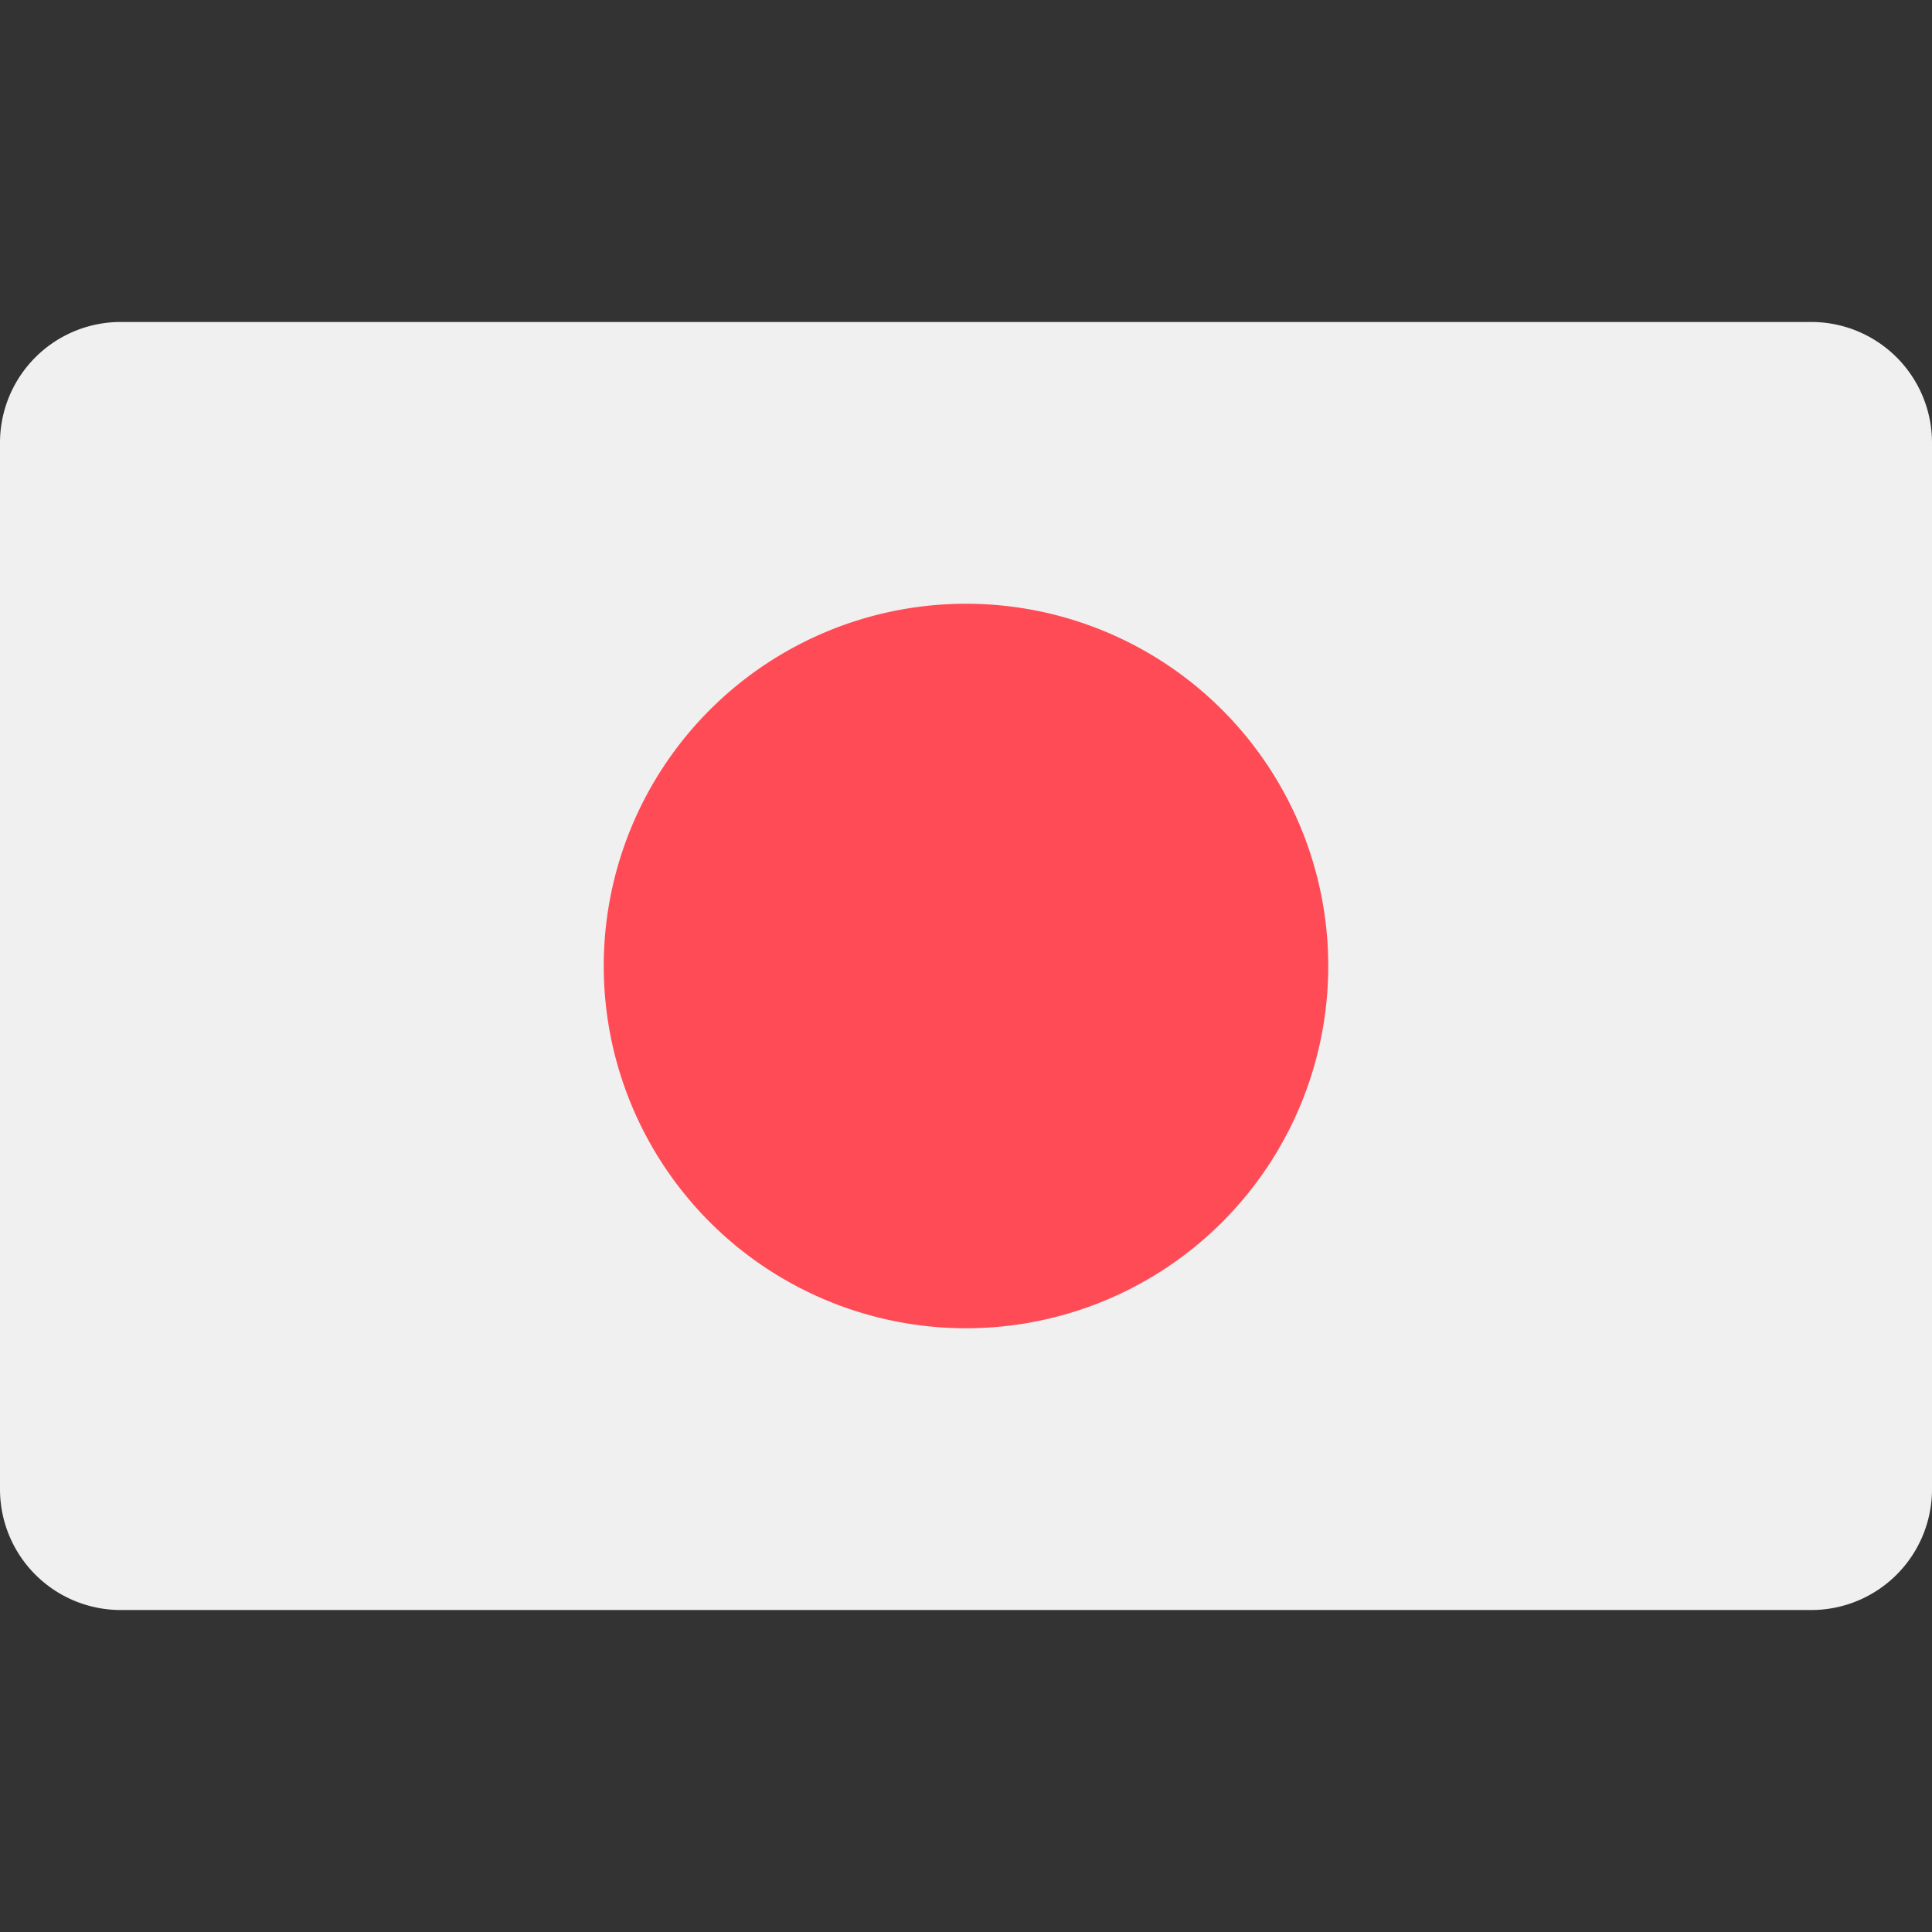
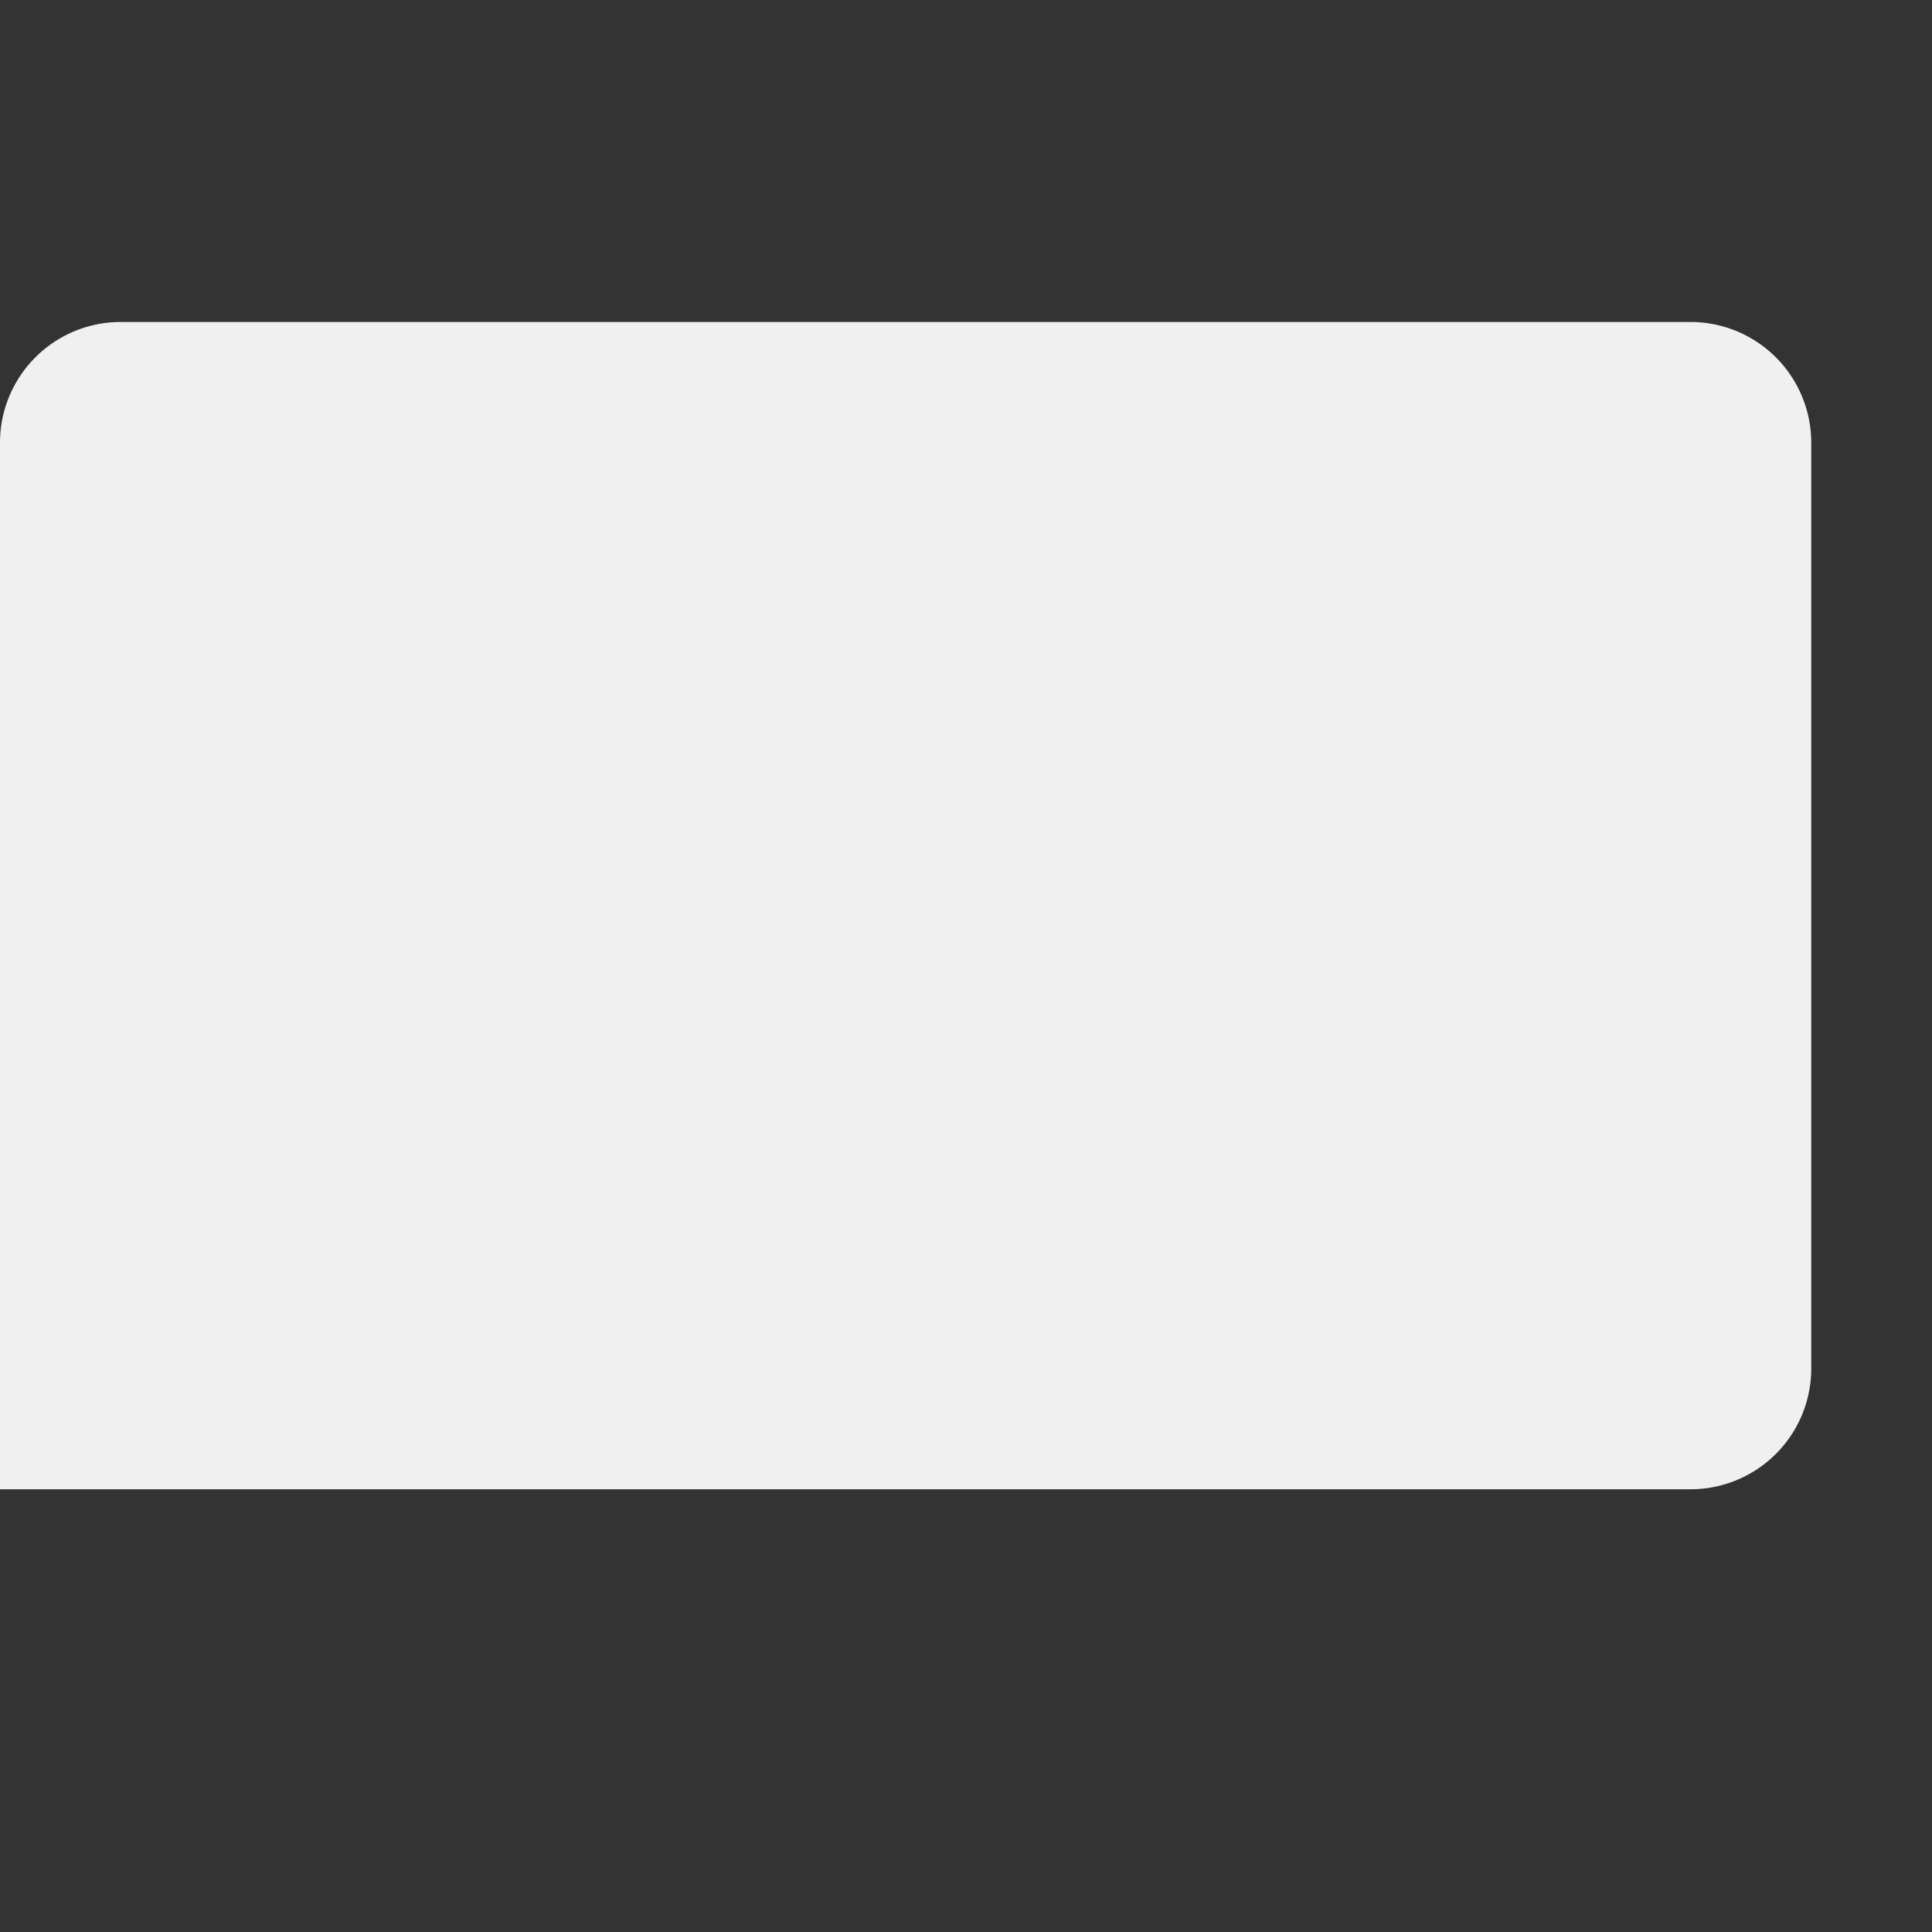
<svg xmlns="http://www.w3.org/2000/svg" width="32" height="32" fill="none">
  <rect width="100%" height="100%" fill="#333333" stroke="none" />
-   <path fill="#F0F0F0" d="M30 5.333H2a2 2 0 0 0-2 2v17.334a2 2 0 0 0 2 2h28a2 2 0 0 0 2-2V7.333a2 2 0 0 0-2-2Z" />
-   <path fill="#FF4B55" d="M16 22a6 6 0 1 0 0-12 6 6 0 0 0 0 12Z" />
+   <path fill="#F0F0F0" d="M30 5.333H2a2 2 0 0 0-2 2v17.334h28a2 2 0 0 0 2-2V7.333a2 2 0 0 0-2-2Z" />
</svg>